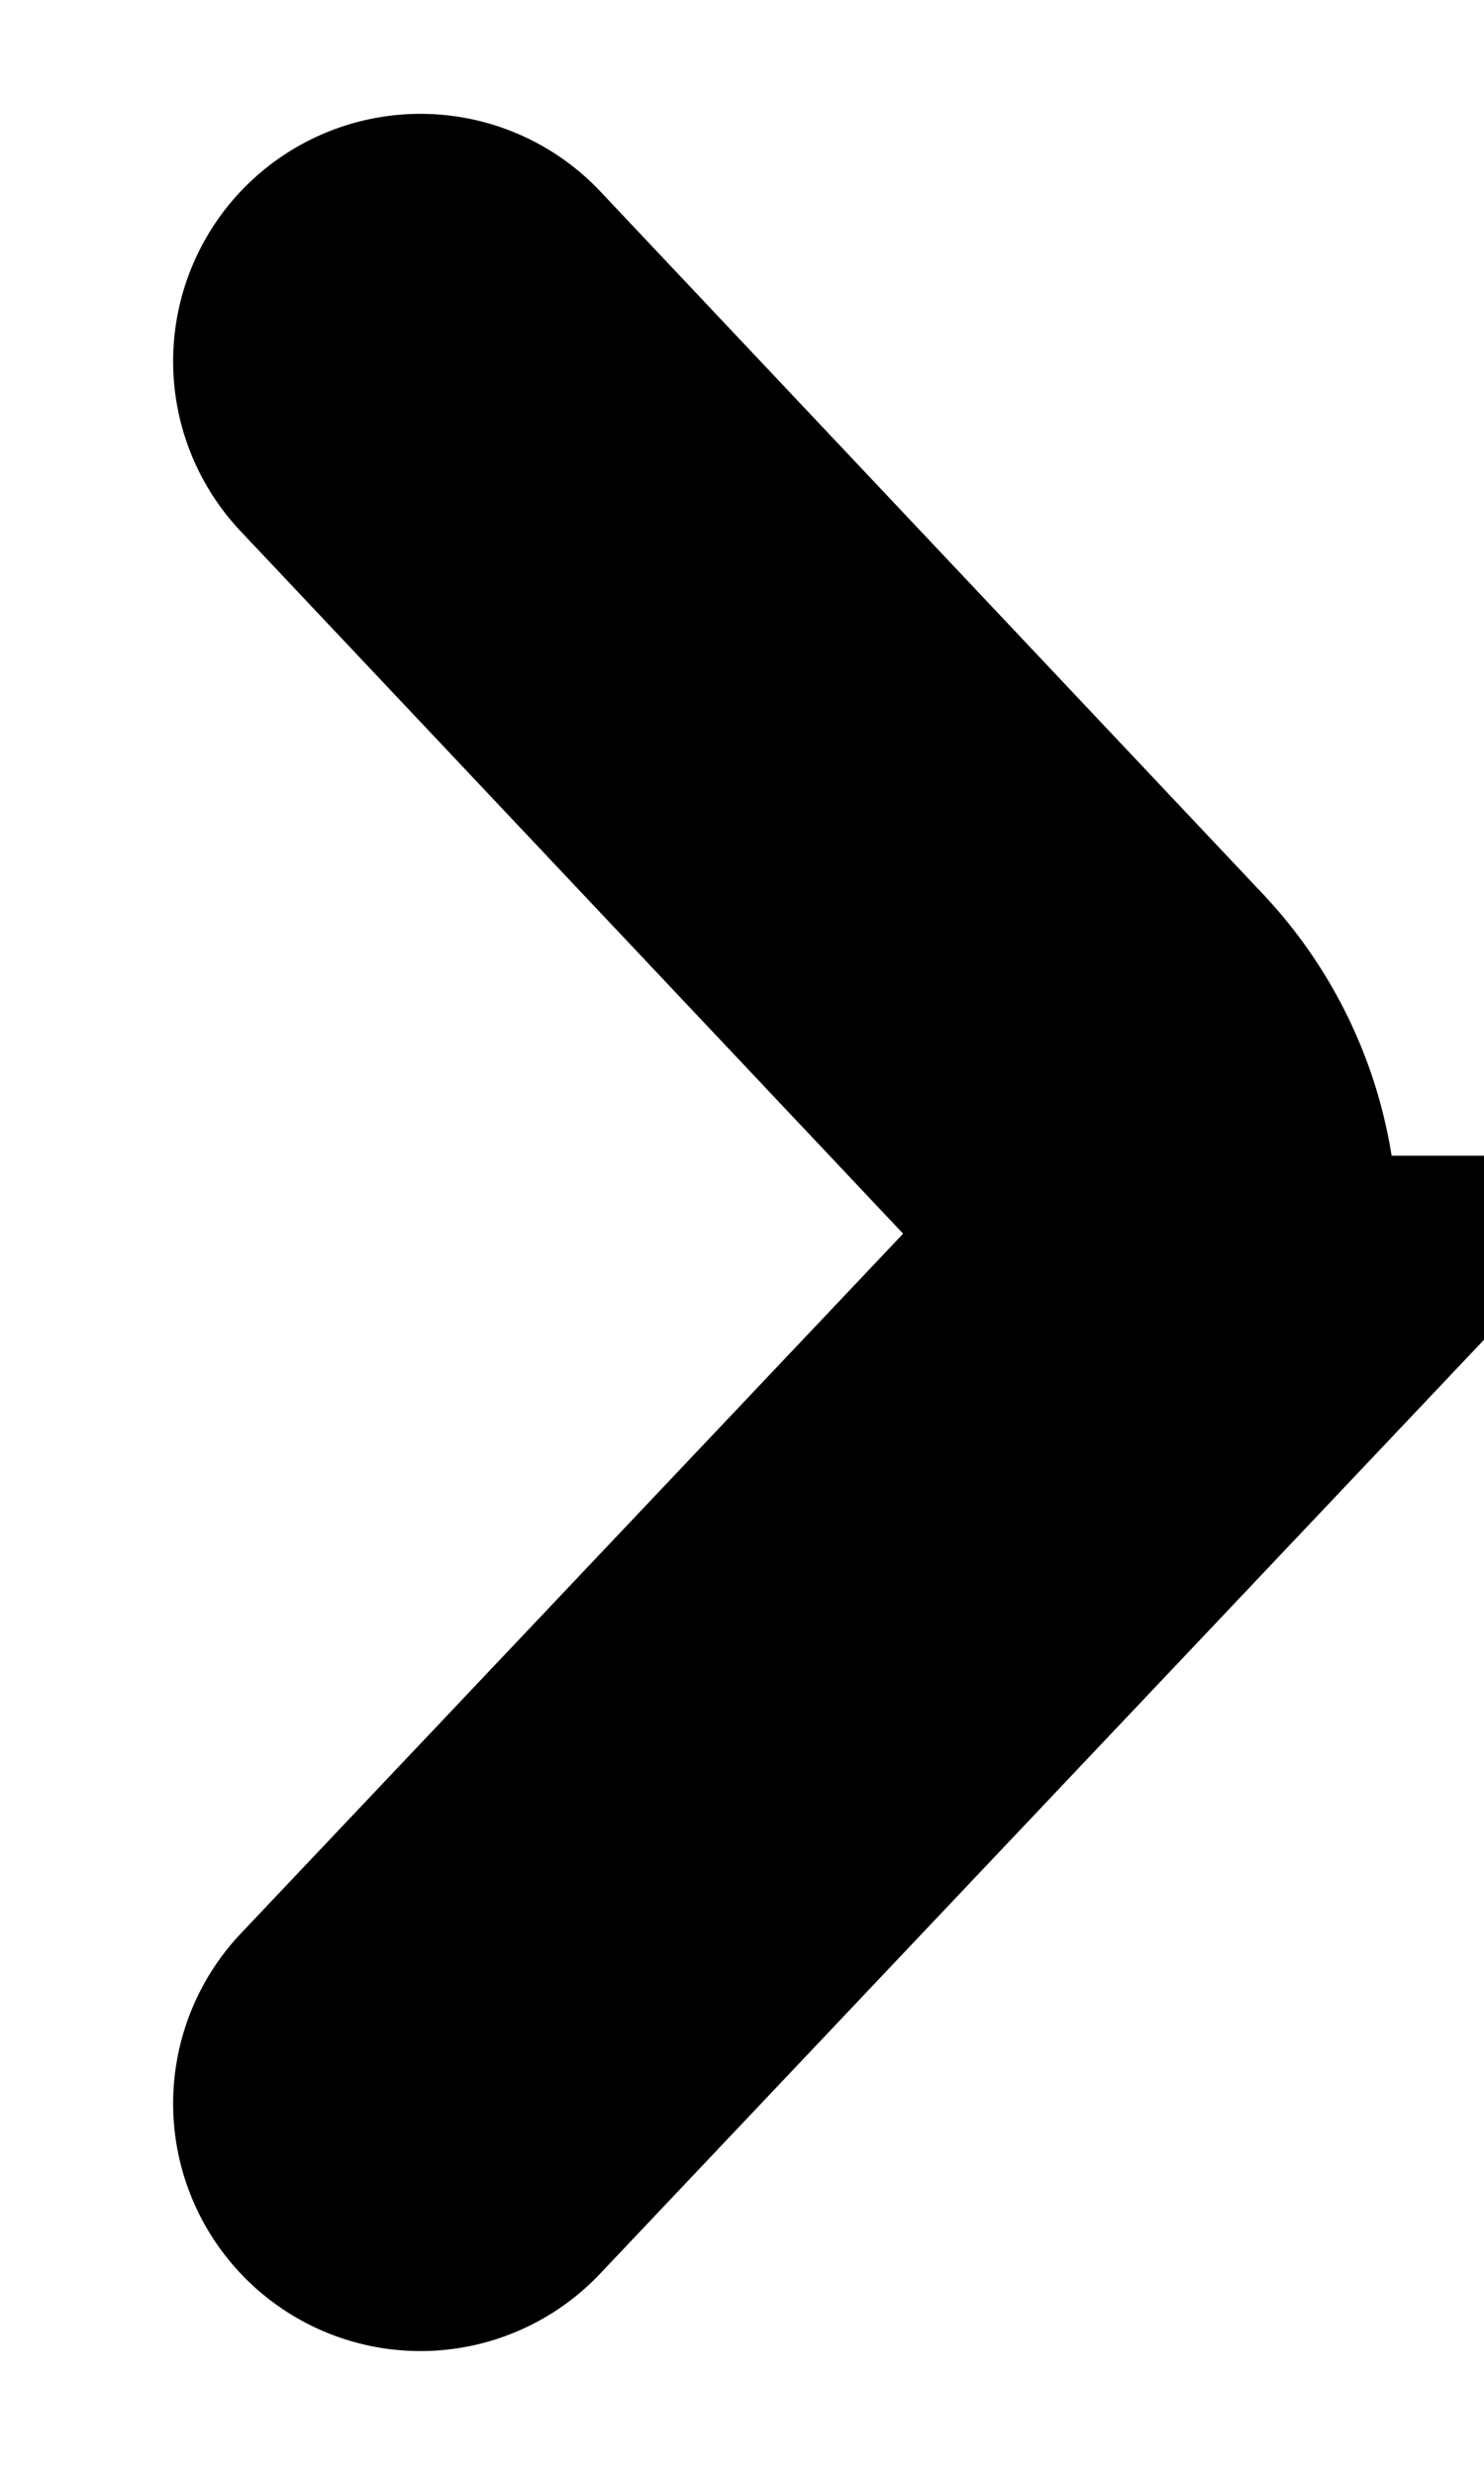
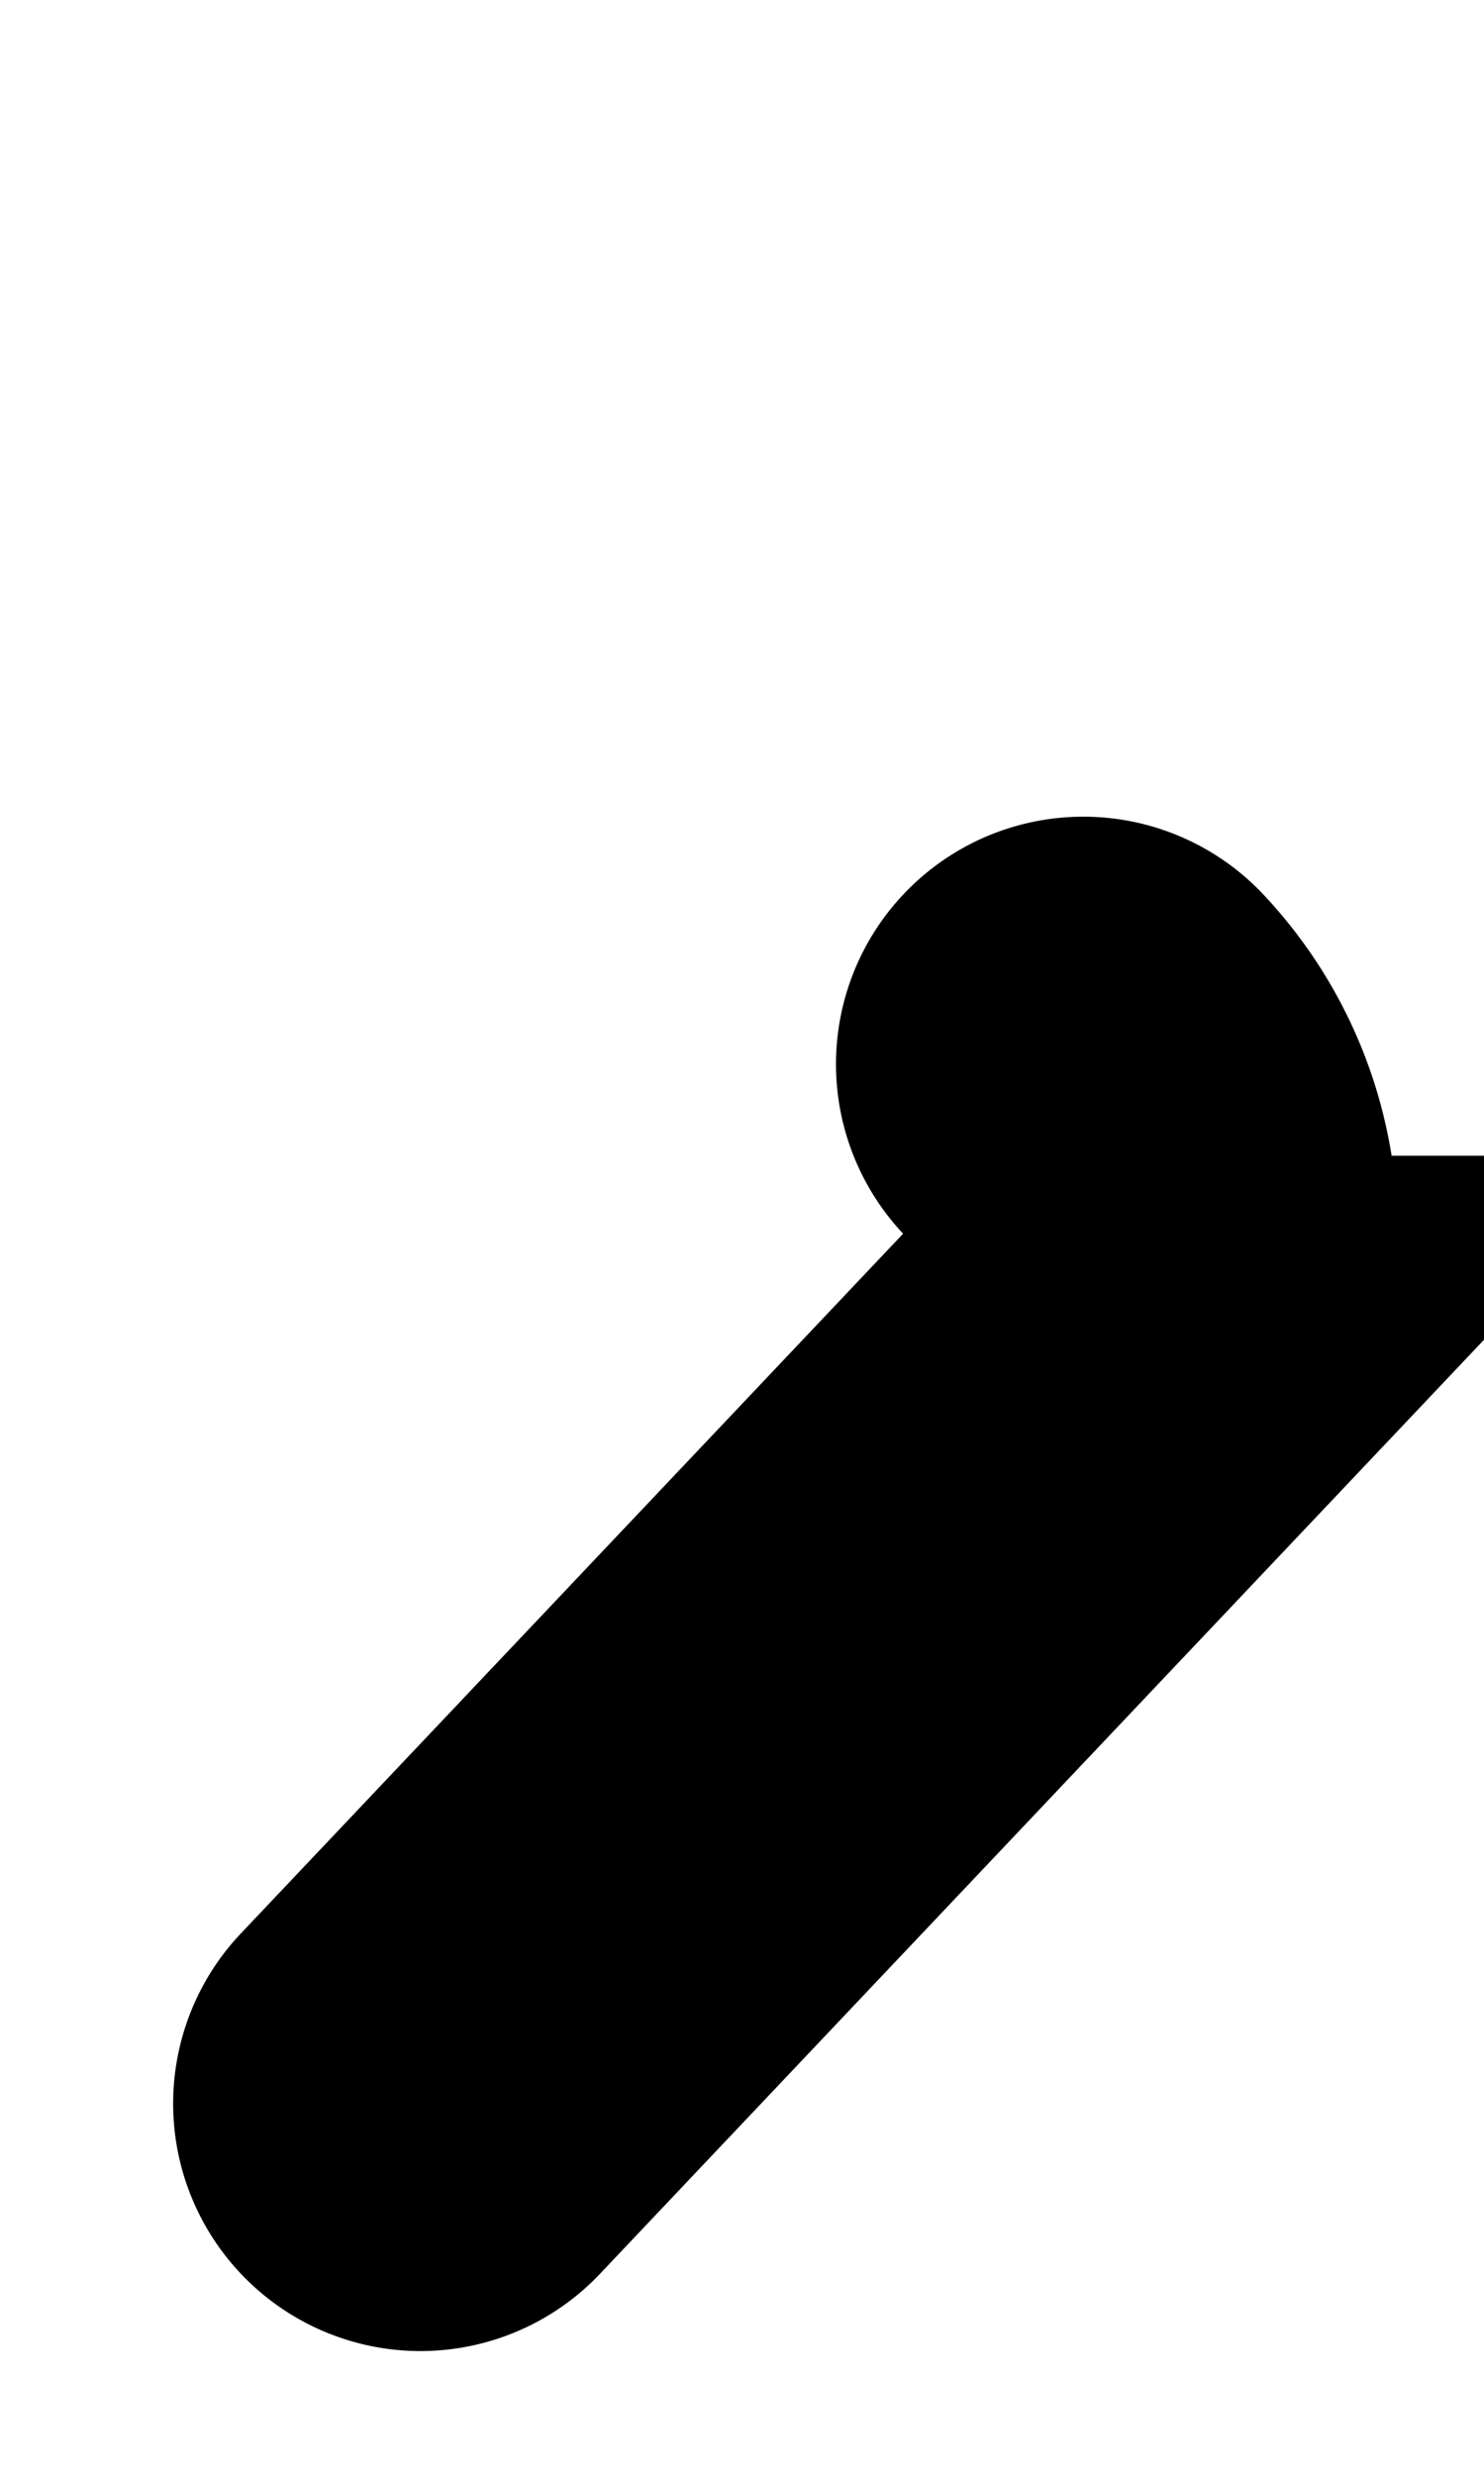
<svg xmlns="http://www.w3.org/2000/svg" viewBox="0 0 6 10">
-   <path d="m1.4 1.6 2.83 2.68a1 1 0 0 0 1.37 0L8.44 1.6" transform="rotate(270 5 4.9)" stroke="#000000" stroke-width="2" fill="none" fill-rule="evenodd" stroke-linecap="round" />
+   <path d="m1.4 1.6 2.83 2.68a1 1 0 0 0 1.37 0" transform="rotate(270 5 4.9)" stroke="#000000" stroke-width="2" fill="none" fill-rule="evenodd" stroke-linecap="round" />
</svg>